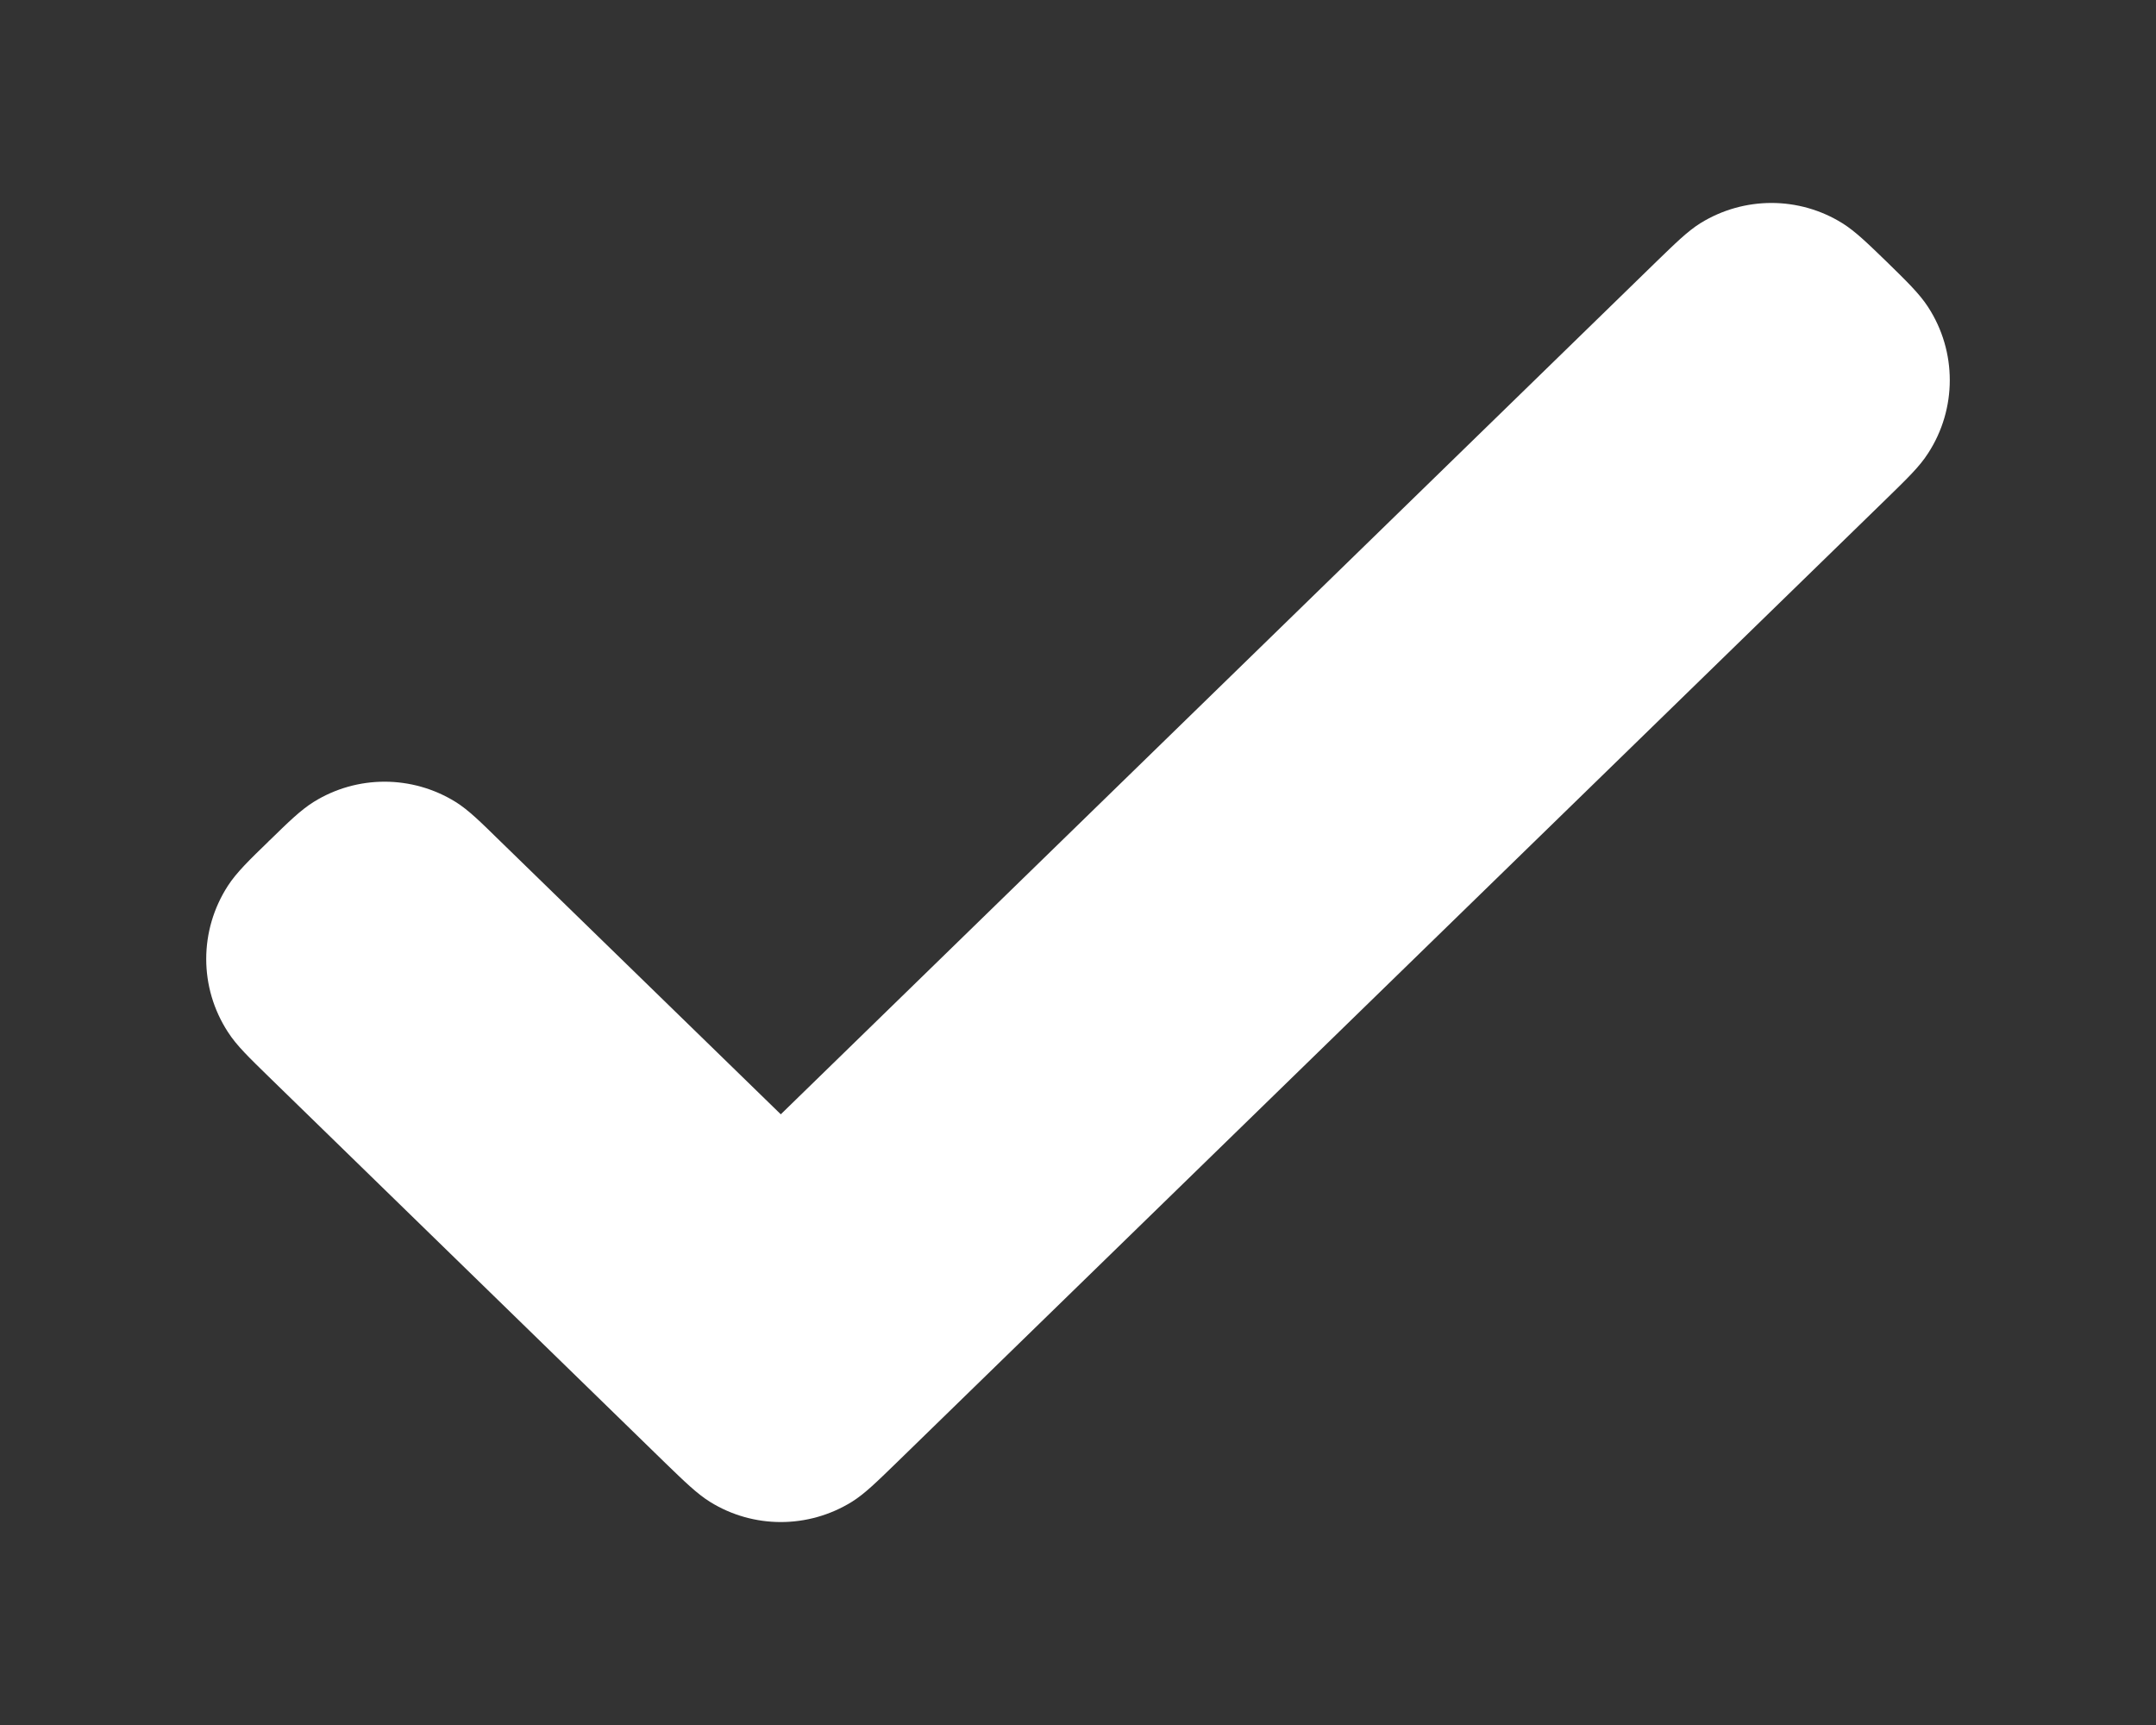
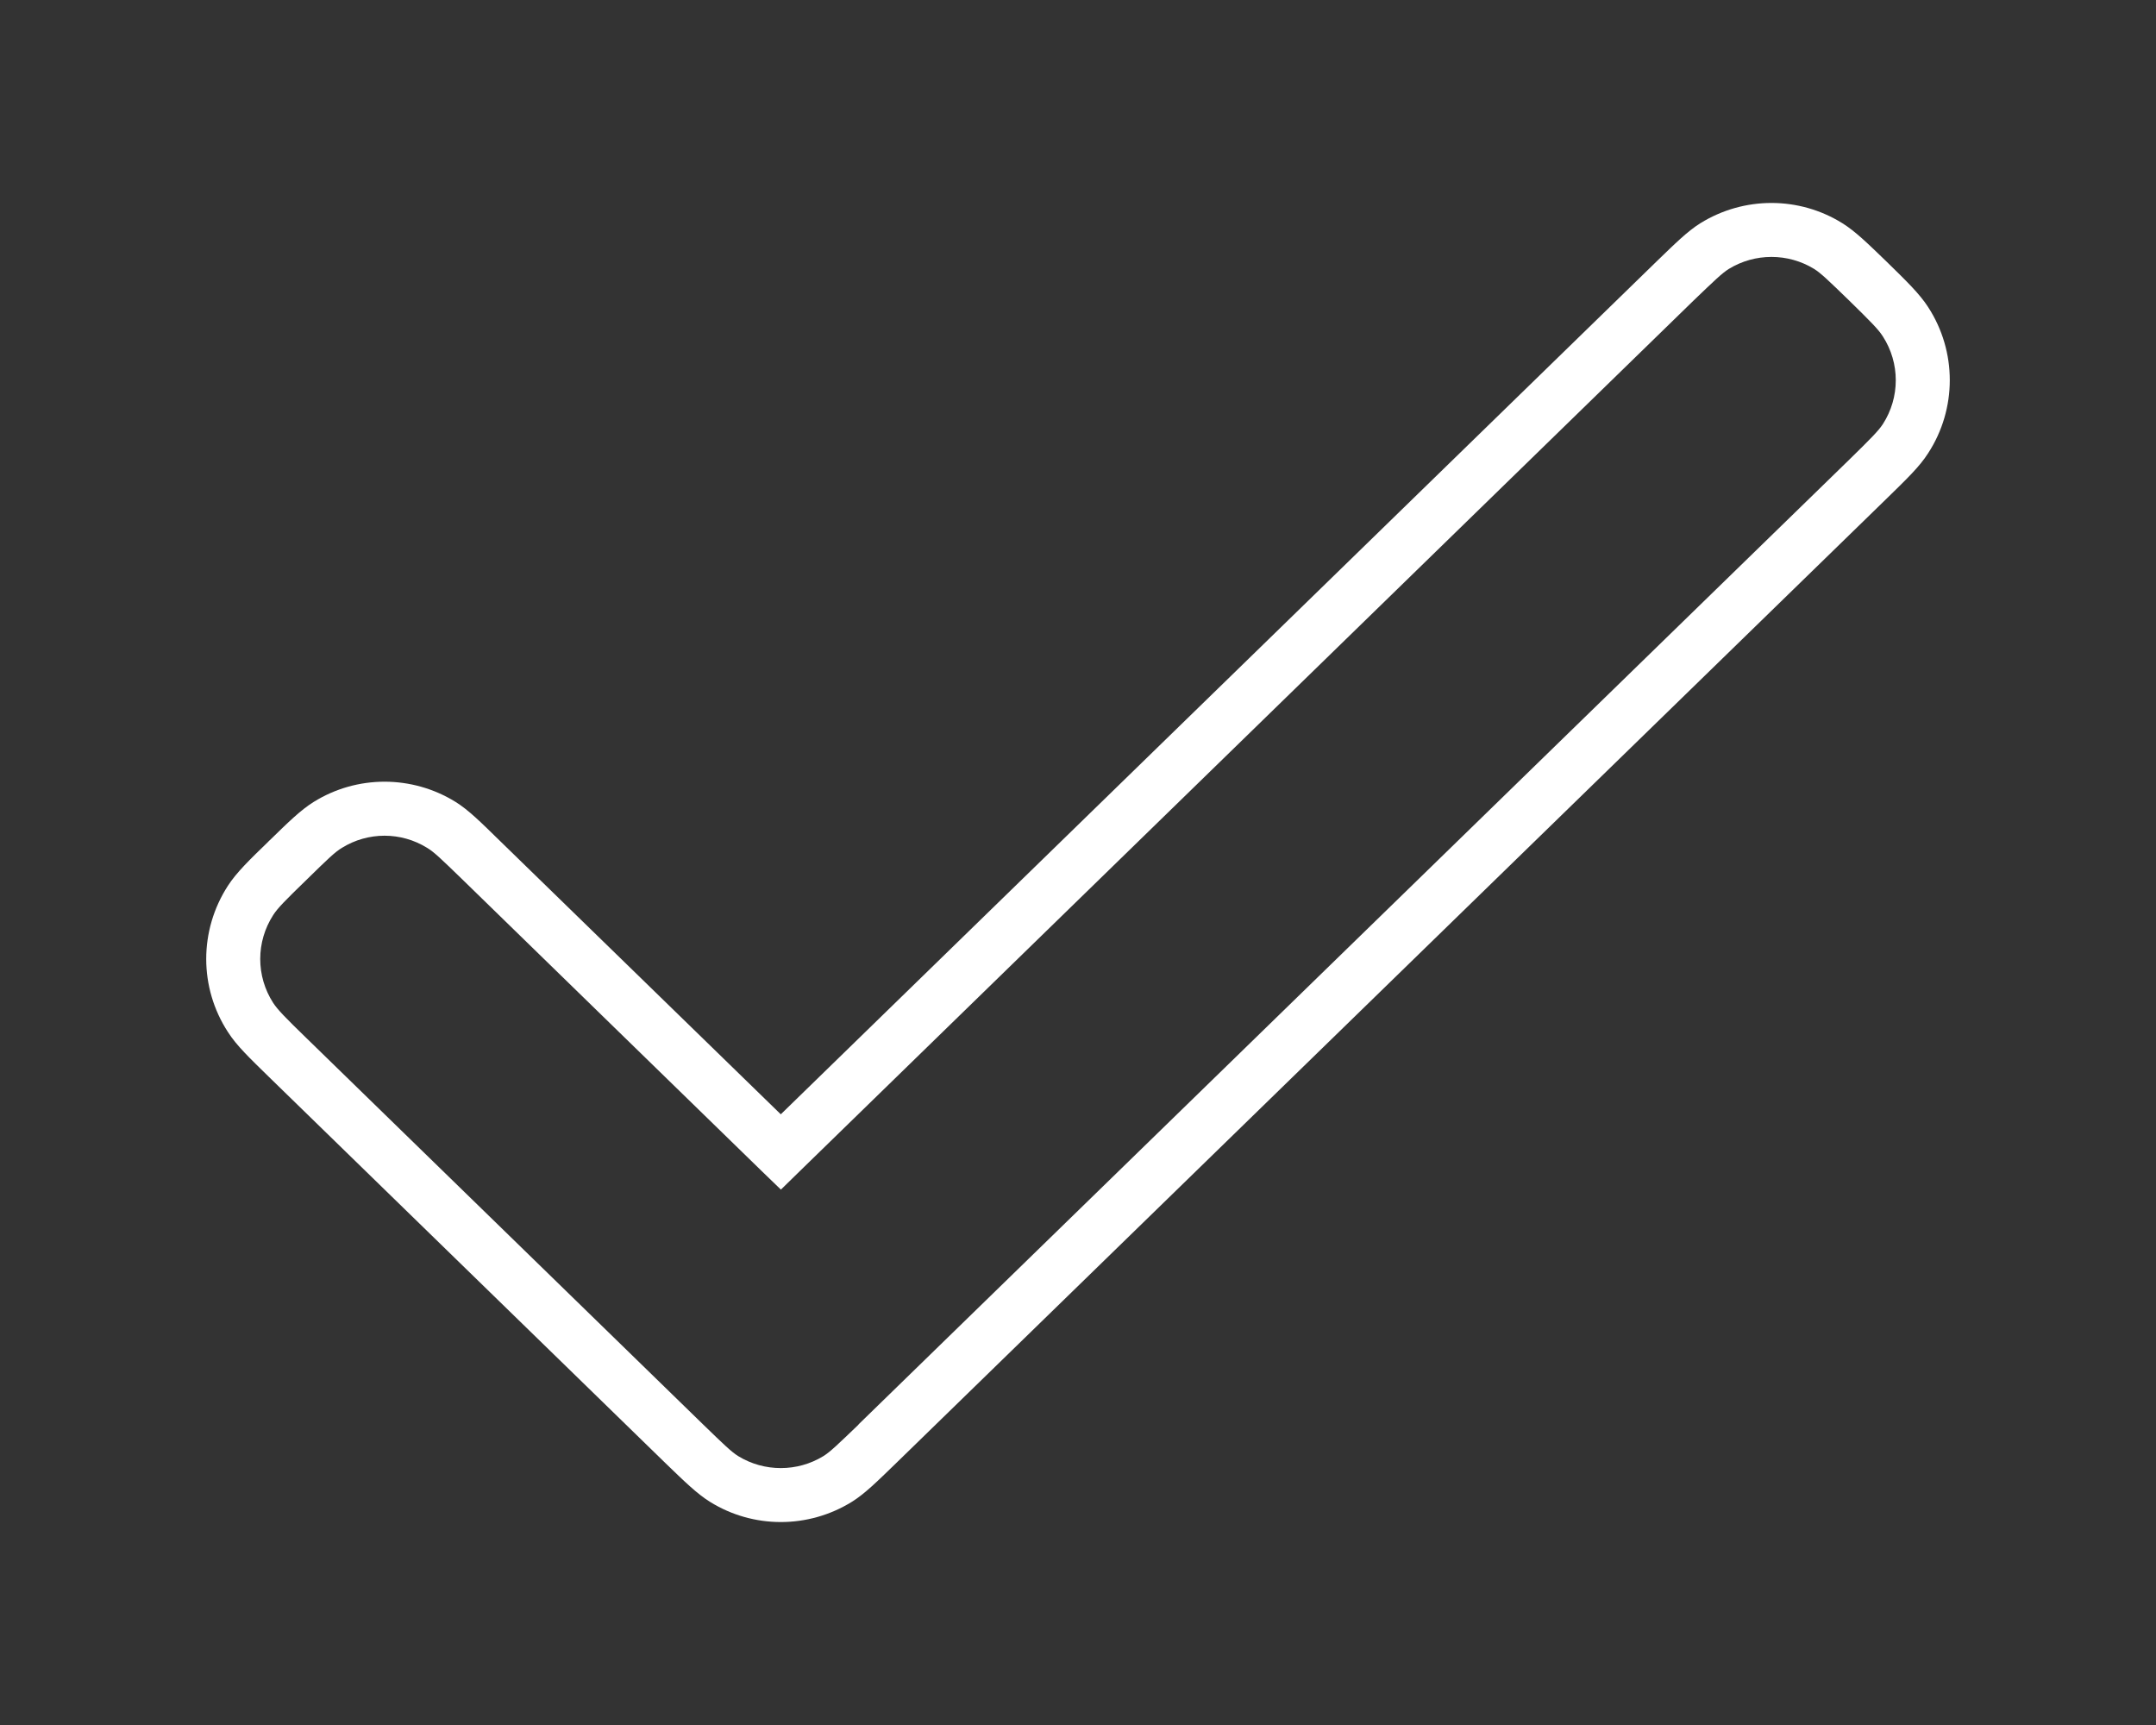
<svg xmlns="http://www.w3.org/2000/svg" width="10" height="8" viewBox="0 0 10 8" fill="none">
  <rect x="0" y="0" width="10" height="8" fill="#333333" stroke="none" />
-   <path fill-rule="evenodd" clip-rule="evenodd" d="M7.953 1.141C7.907 1.17 7.861 1.215 7.769 1.304L3.622 5.342L2.231 3.988C2.139 3.899 2.093 3.854 2.047 3.825C1.886 3.726 1.682 3.726 1.521 3.825C1.474 3.854 1.428 3.899 1.337 3.988L1.337 3.988C1.24 4.082 1.192 4.129 1.162 4.176C1.055 4.341 1.055 4.553 1.162 4.719C1.192 4.766 1.24 4.813 1.337 4.907L3.174 6.696C3.266 6.785 3.312 6.83 3.358 6.859C3.52 6.959 3.724 6.959 3.885 6.859C3.931 6.83 3.977 6.785 4.069 6.696C4.069 6.696 4.069 6.696 4.07 6.695L8.663 2.222L8.663 2.222C8.76 2.129 8.808 2.082 8.838 2.034C8.945 1.869 8.945 1.657 8.838 1.492C8.808 1.444 8.76 1.398 8.663 1.304L8.663 1.304C8.572 1.215 8.526 1.17 8.479 1.141C8.318 1.041 8.114 1.041 7.953 1.141Z" fill="white" />
  <path d="M7.769 1.304L7.856 1.393V1.393L7.769 1.304ZM7.953 1.141L7.887 1.035V1.035L7.953 1.141ZM3.622 5.342L3.534 5.432L3.622 5.517L3.709 5.432L3.622 5.342ZM2.231 3.988L2.144 4.078H2.144L2.231 3.988ZM2.047 3.825L1.981 3.932V3.932L2.047 3.825ZM1.521 3.825L1.586 3.932L1.586 3.932L1.521 3.825ZM1.337 3.988L1.249 3.898L1.244 3.904L1.337 3.988ZM1.337 3.988L1.424 4.078L1.429 4.073L1.337 3.988ZM1.162 4.176L1.057 4.108H1.057L1.162 4.176ZM1.162 4.719L1.057 4.786H1.057L1.162 4.719ZM1.337 4.907L1.249 4.996H1.249L1.337 4.907ZM3.174 6.696L3.262 6.607L3.262 6.607L3.174 6.696ZM3.358 6.859L3.424 6.753L3.424 6.753L3.358 6.859ZM3.885 6.859L3.819 6.753L3.819 6.753L3.885 6.859ZM4.069 6.696L3.982 6.607L3.982 6.607L4.069 6.696ZM4.07 6.695L3.982 6.606L3.982 6.606L4.07 6.695ZM8.663 2.222L8.751 2.312L8.752 2.311L8.663 2.222ZM8.663 2.222L8.576 2.133L8.575 2.134L8.663 2.222ZM8.838 2.034L8.943 2.102V2.102L8.838 2.034ZM8.838 1.492L8.943 1.424V1.424L8.838 1.492ZM8.663 1.304L8.751 1.214L8.748 1.212L8.663 1.304ZM8.663 1.304L8.576 1.393L8.579 1.396L8.663 1.304ZM8.479 1.141L8.545 1.035V1.035L8.479 1.141ZM7.856 1.393C7.953 1.3 7.987 1.267 8.019 1.247L7.887 1.035C7.826 1.073 7.769 1.13 7.682 1.214L7.856 1.393ZM3.709 5.432L7.856 1.393L7.682 1.214L3.534 5.253L3.709 5.432ZM2.144 4.078L3.534 5.432L3.709 5.253L2.318 3.899L2.144 4.078ZM1.981 3.932C2.013 3.951 2.047 3.984 2.144 4.078L2.318 3.899C2.231 3.814 2.174 3.757 2.113 3.719L1.981 3.932ZM1.586 3.932C1.707 3.857 1.86 3.857 1.981 3.932L2.113 3.719C1.911 3.594 1.656 3.594 1.455 3.719L1.586 3.932ZM1.424 4.078C1.52 3.984 1.554 3.951 1.586 3.932L1.455 3.719C1.394 3.757 1.336 3.814 1.249 3.899L1.424 4.078ZM1.429 4.073L1.429 4.073L1.244 3.904L1.244 3.904L1.429 4.073ZM1.267 4.244C1.288 4.211 1.323 4.176 1.424 4.078L1.249 3.899C1.158 3.987 1.097 4.046 1.057 4.108L1.267 4.244ZM1.267 4.651C1.187 4.527 1.187 4.368 1.267 4.244L1.057 4.108C0.923 4.315 0.923 4.58 1.057 4.786L1.267 4.651ZM1.424 4.817C1.323 4.719 1.288 4.683 1.267 4.651L1.057 4.786C1.097 4.849 1.158 4.907 1.249 4.996L1.424 4.817ZM3.262 6.607L1.424 4.817L1.249 4.996L3.087 6.786L3.262 6.607ZM3.424 6.753C3.392 6.733 3.358 6.7 3.262 6.607L3.087 6.786C3.174 6.87 3.232 6.927 3.293 6.965L3.424 6.753ZM3.819 6.753C3.698 6.827 3.545 6.827 3.424 6.753L3.293 6.965C3.494 7.09 3.749 7.09 3.951 6.965L3.819 6.753ZM3.982 6.607C3.885 6.7 3.851 6.733 3.819 6.753L3.951 6.965C4.012 6.927 4.069 6.87 4.156 6.786L3.982 6.607ZM3.982 6.606C3.982 6.606 3.982 6.606 3.982 6.607L4.156 6.786C4.156 6.785 4.157 6.785 4.157 6.785L3.982 6.606ZM8.576 2.133L3.982 6.606L4.157 6.785L8.751 2.312L8.576 2.133ZM8.575 2.134L8.575 2.134L8.752 2.311L8.752 2.311L8.575 2.134ZM8.733 1.967C8.712 1.999 8.677 2.034 8.576 2.133L8.751 2.312C8.842 2.223 8.903 2.165 8.943 2.102L8.733 1.967ZM8.733 1.56C8.813 1.684 8.813 1.843 8.733 1.967L8.943 2.102C9.077 1.896 9.077 1.63 8.943 1.424L8.733 1.56ZM8.576 1.393C8.677 1.492 8.712 1.527 8.733 1.56L8.943 1.424C8.903 1.362 8.842 1.303 8.751 1.214L8.576 1.393ZM8.579 1.396L8.579 1.396L8.748 1.212L8.748 1.212L8.579 1.396ZM8.414 1.247C8.446 1.267 8.48 1.3 8.576 1.393L8.751 1.214C8.664 1.13 8.606 1.073 8.545 1.035L8.414 1.247ZM8.019 1.247C8.14 1.173 8.293 1.173 8.414 1.247L8.545 1.035C8.344 0.91 8.089 0.91 7.887 1.035L8.019 1.247Z" fill="white" />
</svg>